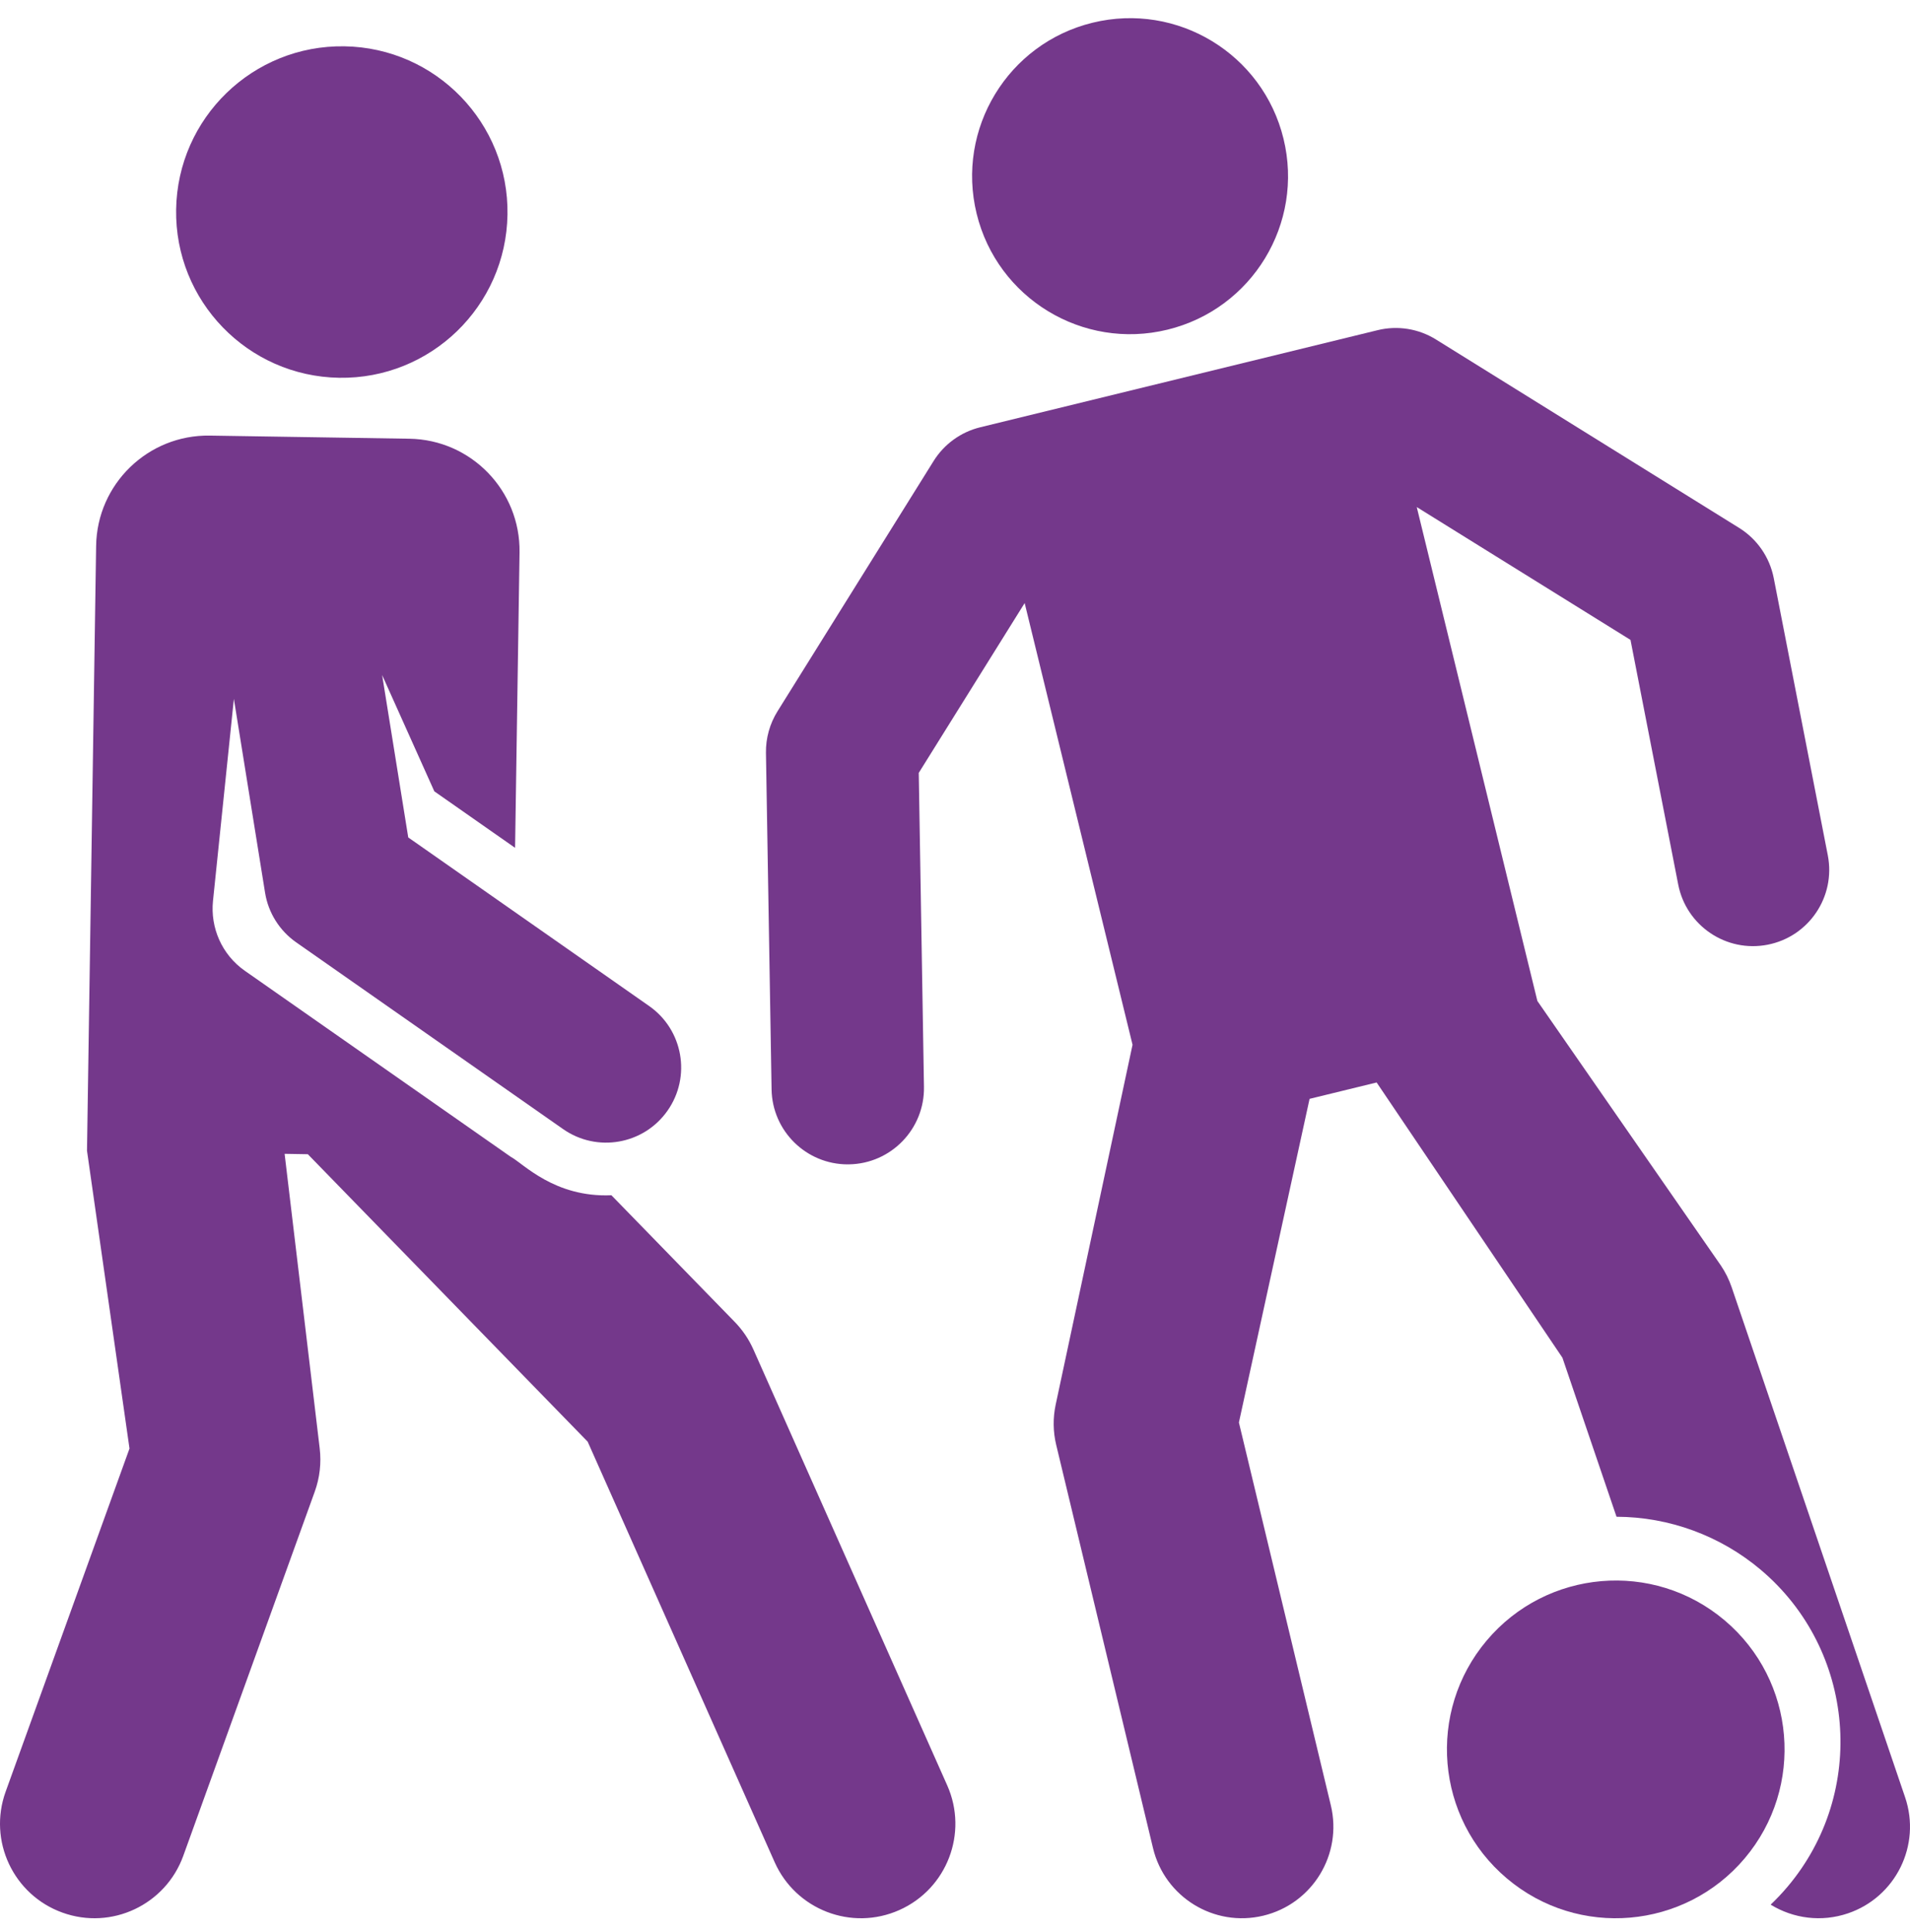
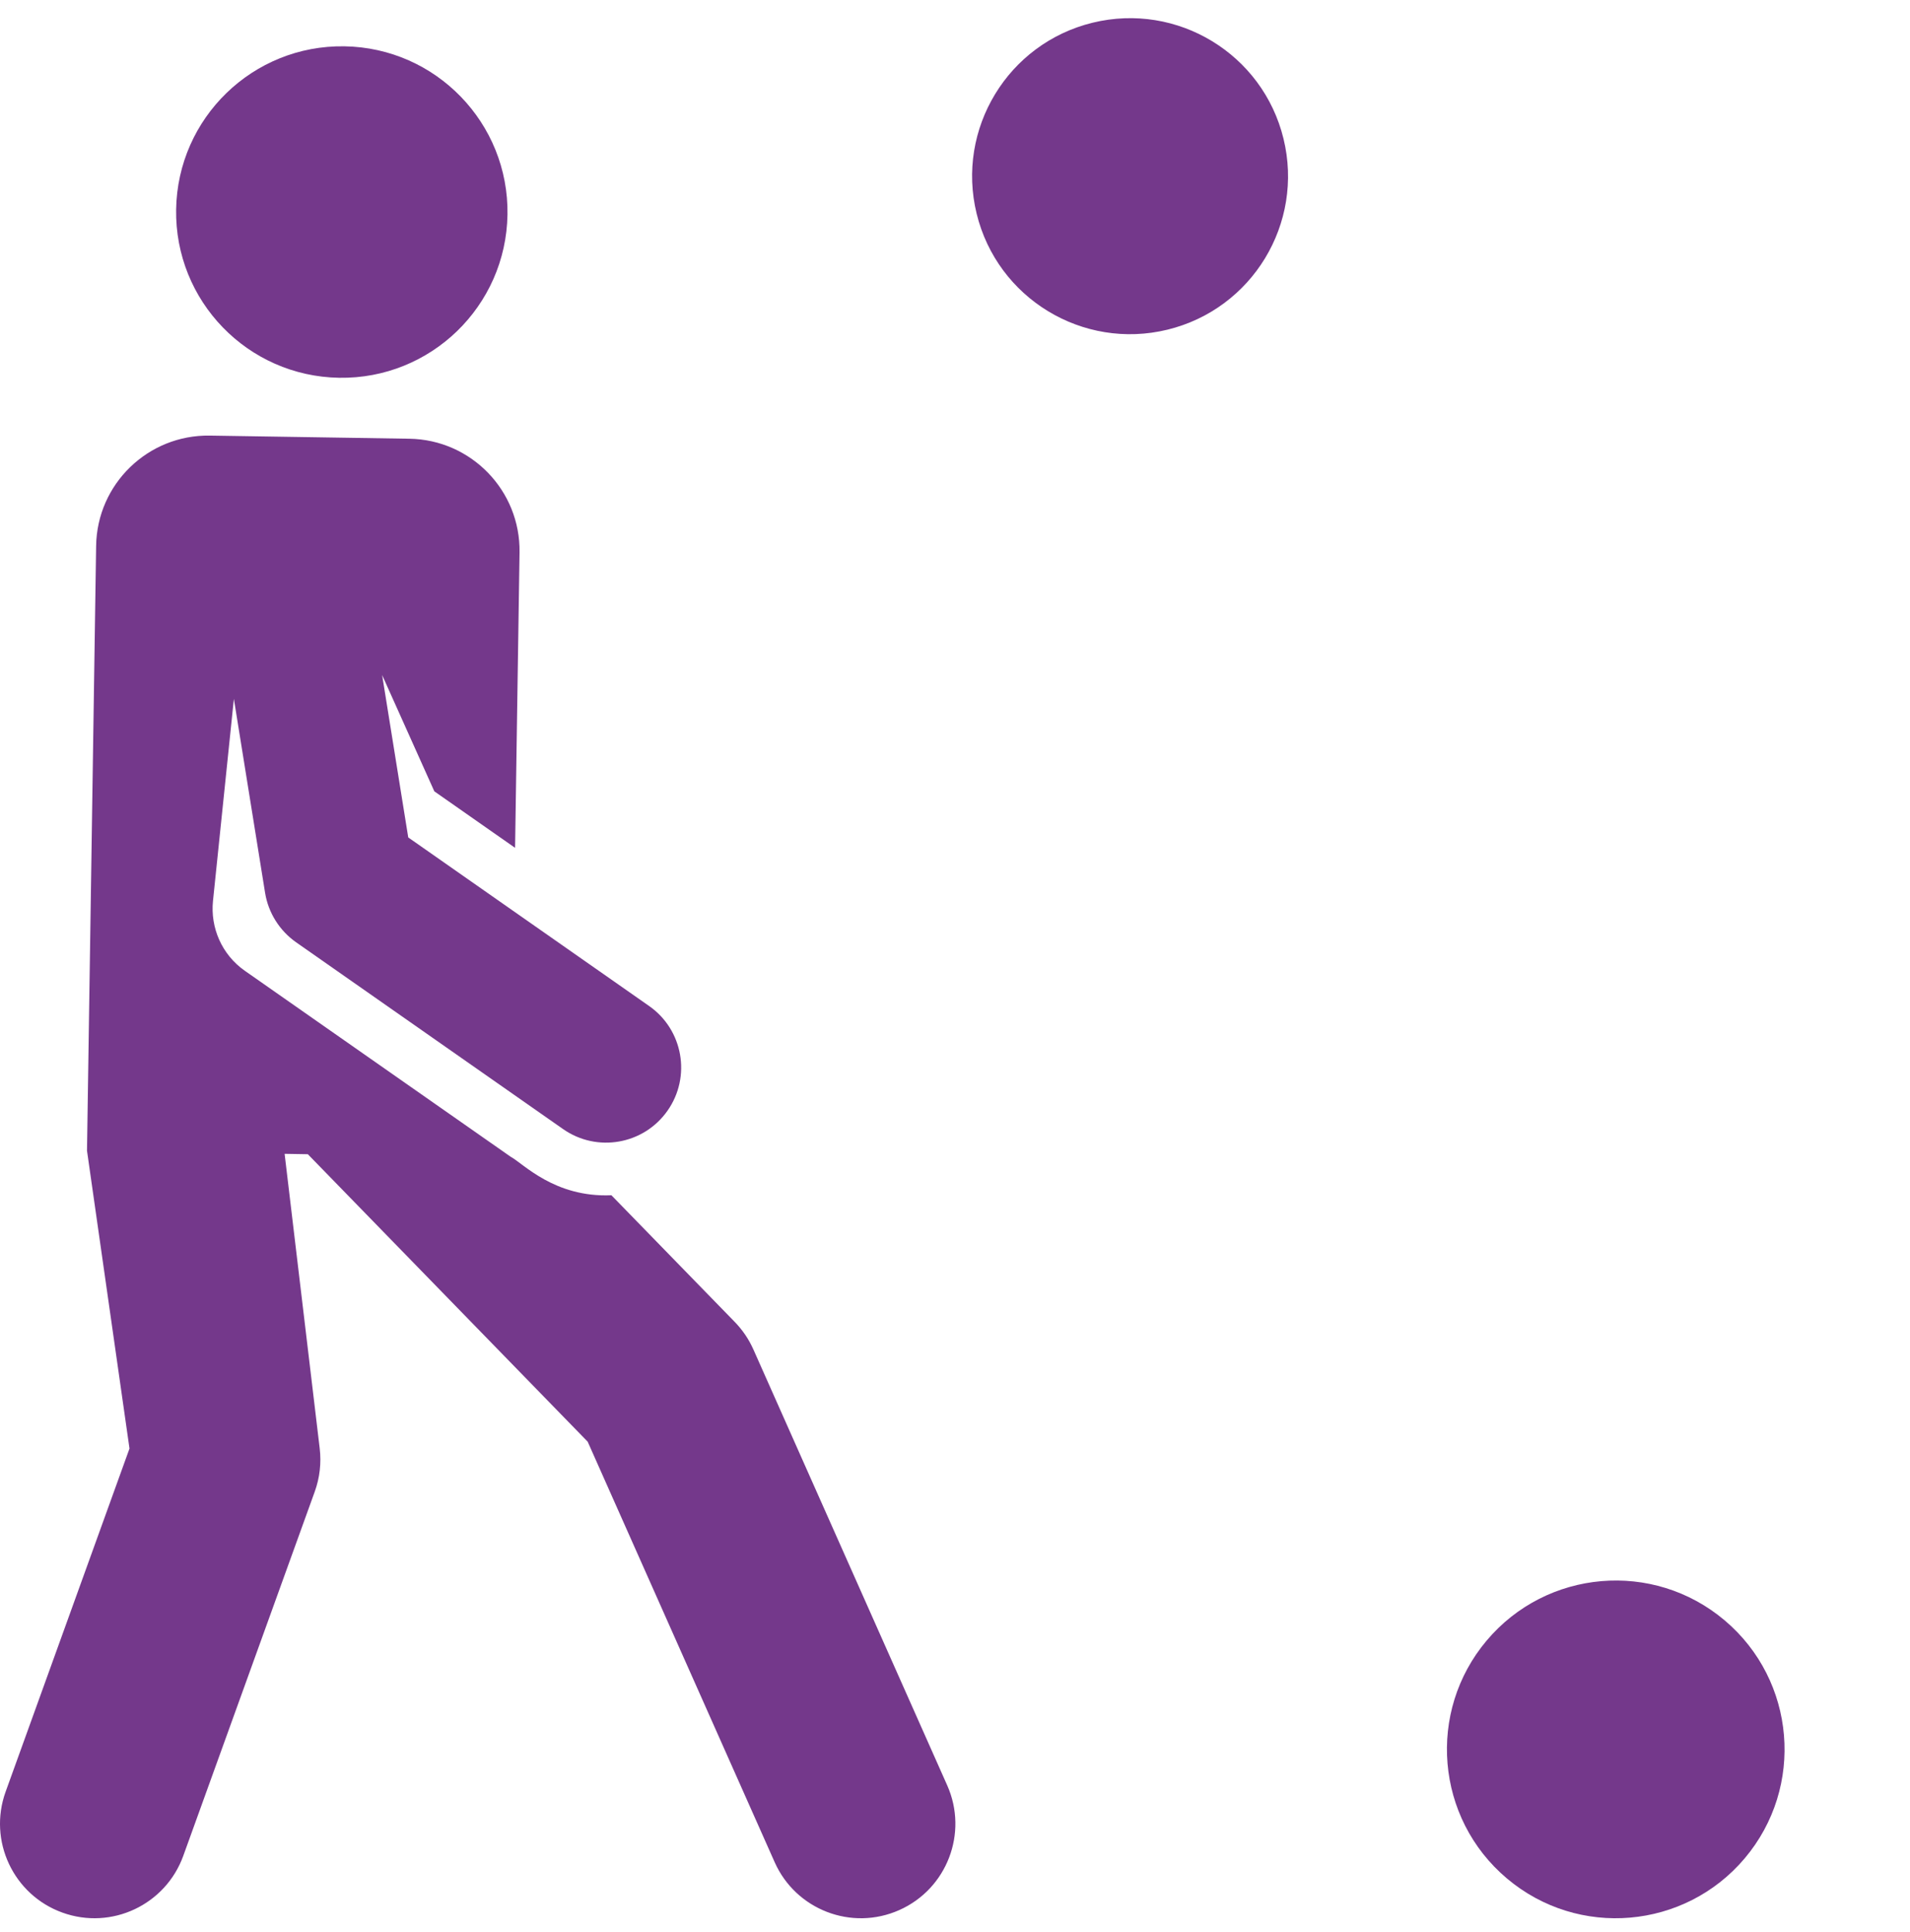
<svg xmlns="http://www.w3.org/2000/svg" width="89" height="90" viewBox="0 0 89 90" fill="none">
  <g clip-path="url(#clip0_500_6281)">
-     <path d="M88.772 83.722L80.689 59.96C80.567 59.602 80.398 59.261 80.186 58.948L71.637 46.628L66.016 23.62L75.976 29.808L78.199 41.202C78.574 43.127 80.44 44.383 82.365 44.007C84.29 43.632 85.545 41.767 85.17 39.842L82.651 26.929C82.461 25.96 81.878 25.113 81.039 24.592L66.91 15.813C66.1 15.31 65.121 15.153 64.194 15.38C61.956 15.927 47.904 19.36 45.674 19.904C44.774 20.124 43.995 20.688 43.504 21.474L36.23 33.133C35.867 33.715 35.68 34.388 35.691 35.072L35.953 50.746C35.985 52.687 37.568 54.239 39.502 54.239C39.522 54.239 39.542 54.238 39.562 54.238C41.523 54.206 43.087 52.589 43.054 50.628L42.811 36.003L47.746 28.092L52.773 48.667L49.192 65.428C49.059 66.049 49.067 66.694 49.217 67.312L53.727 86.089C54.273 88.366 56.566 89.789 58.865 89.237C61.154 88.687 62.562 86.387 62.013 84.099L57.729 66.263L61.022 51.187L64.147 50.424L72.804 63.245L75.325 70.654C77.781 70.661 80.168 71.539 82.048 73.126C86.461 76.853 87.02 83.476 83.293 87.889C83.045 88.183 82.782 88.461 82.507 88.723C83.57 89.374 84.877 89.547 86.11 89.128C88.338 88.37 89.53 85.95 88.772 83.722Z" fill="#74388B" />
    <path d="M59.807 6.46C58.843 2.512 54.86 0.093 50.911 1.058C46.963 2.022 44.544 6.005 45.508 9.953C46.473 13.902 50.456 16.321 54.404 15.356C58.353 14.392 60.772 10.409 59.807 6.46Z" fill="#74388B" />
    <path d="M80.364 75.48C77.03 72.666 72.069 73.111 69.279 76.415C66.476 79.734 66.894 84.697 70.214 87.5C73.546 90.315 78.507 89.87 81.298 86.565C84.101 83.246 83.683 78.283 80.364 75.48Z" fill="#74388B" />
    <path d="M35.106 62.862C34.895 62.387 34.601 61.953 34.238 61.58L28.49 55.678C25.831 55.79 24.386 54.201 23.785 53.877C19.848 51.124 17.237 49.297 11.408 45.221C10.325 44.463 9.8 43.201 9.924 41.974L10.898 32.555L12.351 41.583C12.501 42.518 13.024 43.351 13.799 43.895L26.237 52.595C27.814 53.698 29.996 53.323 31.108 51.733C32.216 50.15 31.83 47.969 30.247 46.862L19.023 39.01L17.806 31.444L20.238 36.862L24.001 39.494L24.209 25.732C24.252 22.853 21.955 20.483 19.076 20.437L9.776 20.291C6.896 20.246 4.522 22.546 4.479 25.427L4.054 53.603L6.034 67.476L0.263 83.46C-0.563 85.746 0.621 88.268 2.907 89.093C5.202 89.922 7.718 88.726 8.54 86.449L14.666 69.485C14.899 68.84 14.978 68.15 14.897 67.469L13.262 53.748L14.344 53.766L27.384 67.157L36.096 86.743C37.08 88.957 39.678 89.966 41.905 88.975C44.125 87.988 45.125 85.387 44.137 83.166L35.106 62.862Z" fill="#74388B" />
    <path d="M16.049 2.157C11.785 2.09 8.275 5.492 8.207 9.756C8.139 14.019 11.541 17.53 15.805 17.598C20.069 17.665 23.579 14.264 23.647 9.999C23.715 5.736 20.313 2.225 16.049 2.157Z" fill="#74388B" />
  </g>
  <defs>
    <clipPath id="clip0_500_6281">
      <rect width="89" height="89" fill="white" transform="translate(0 0.5)" />
    </clipPath>
  </defs>
</svg>